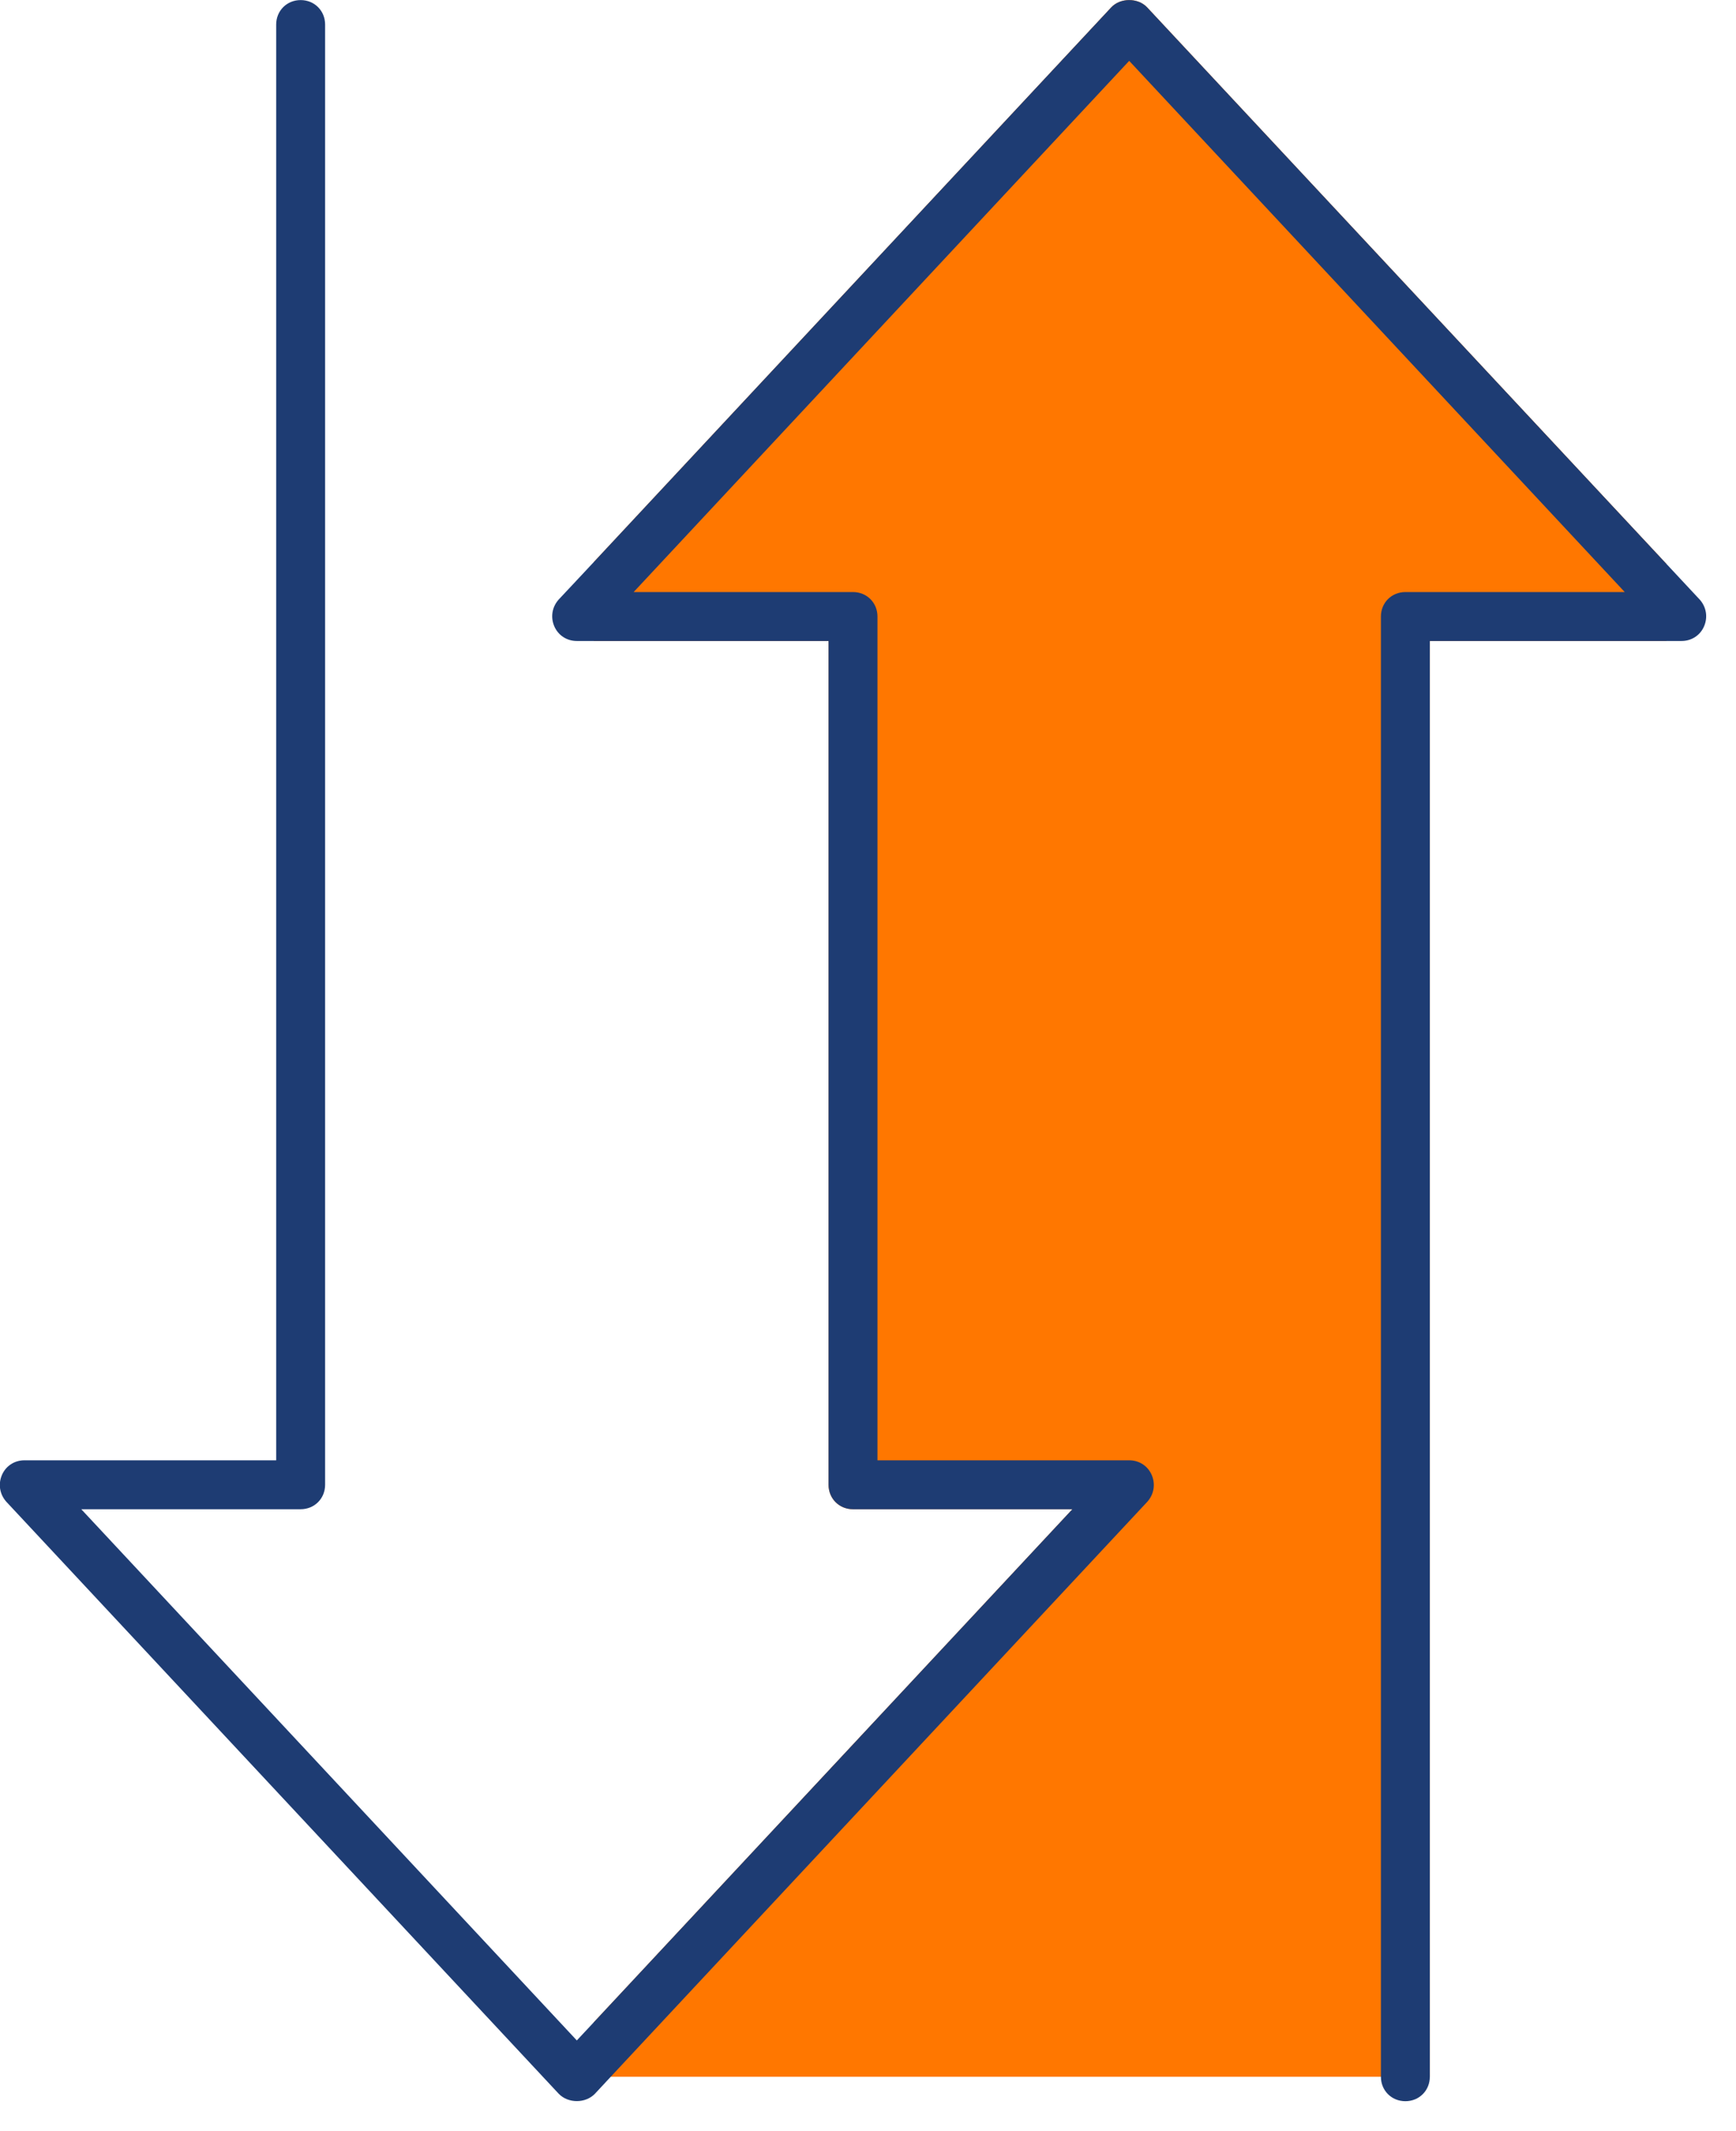
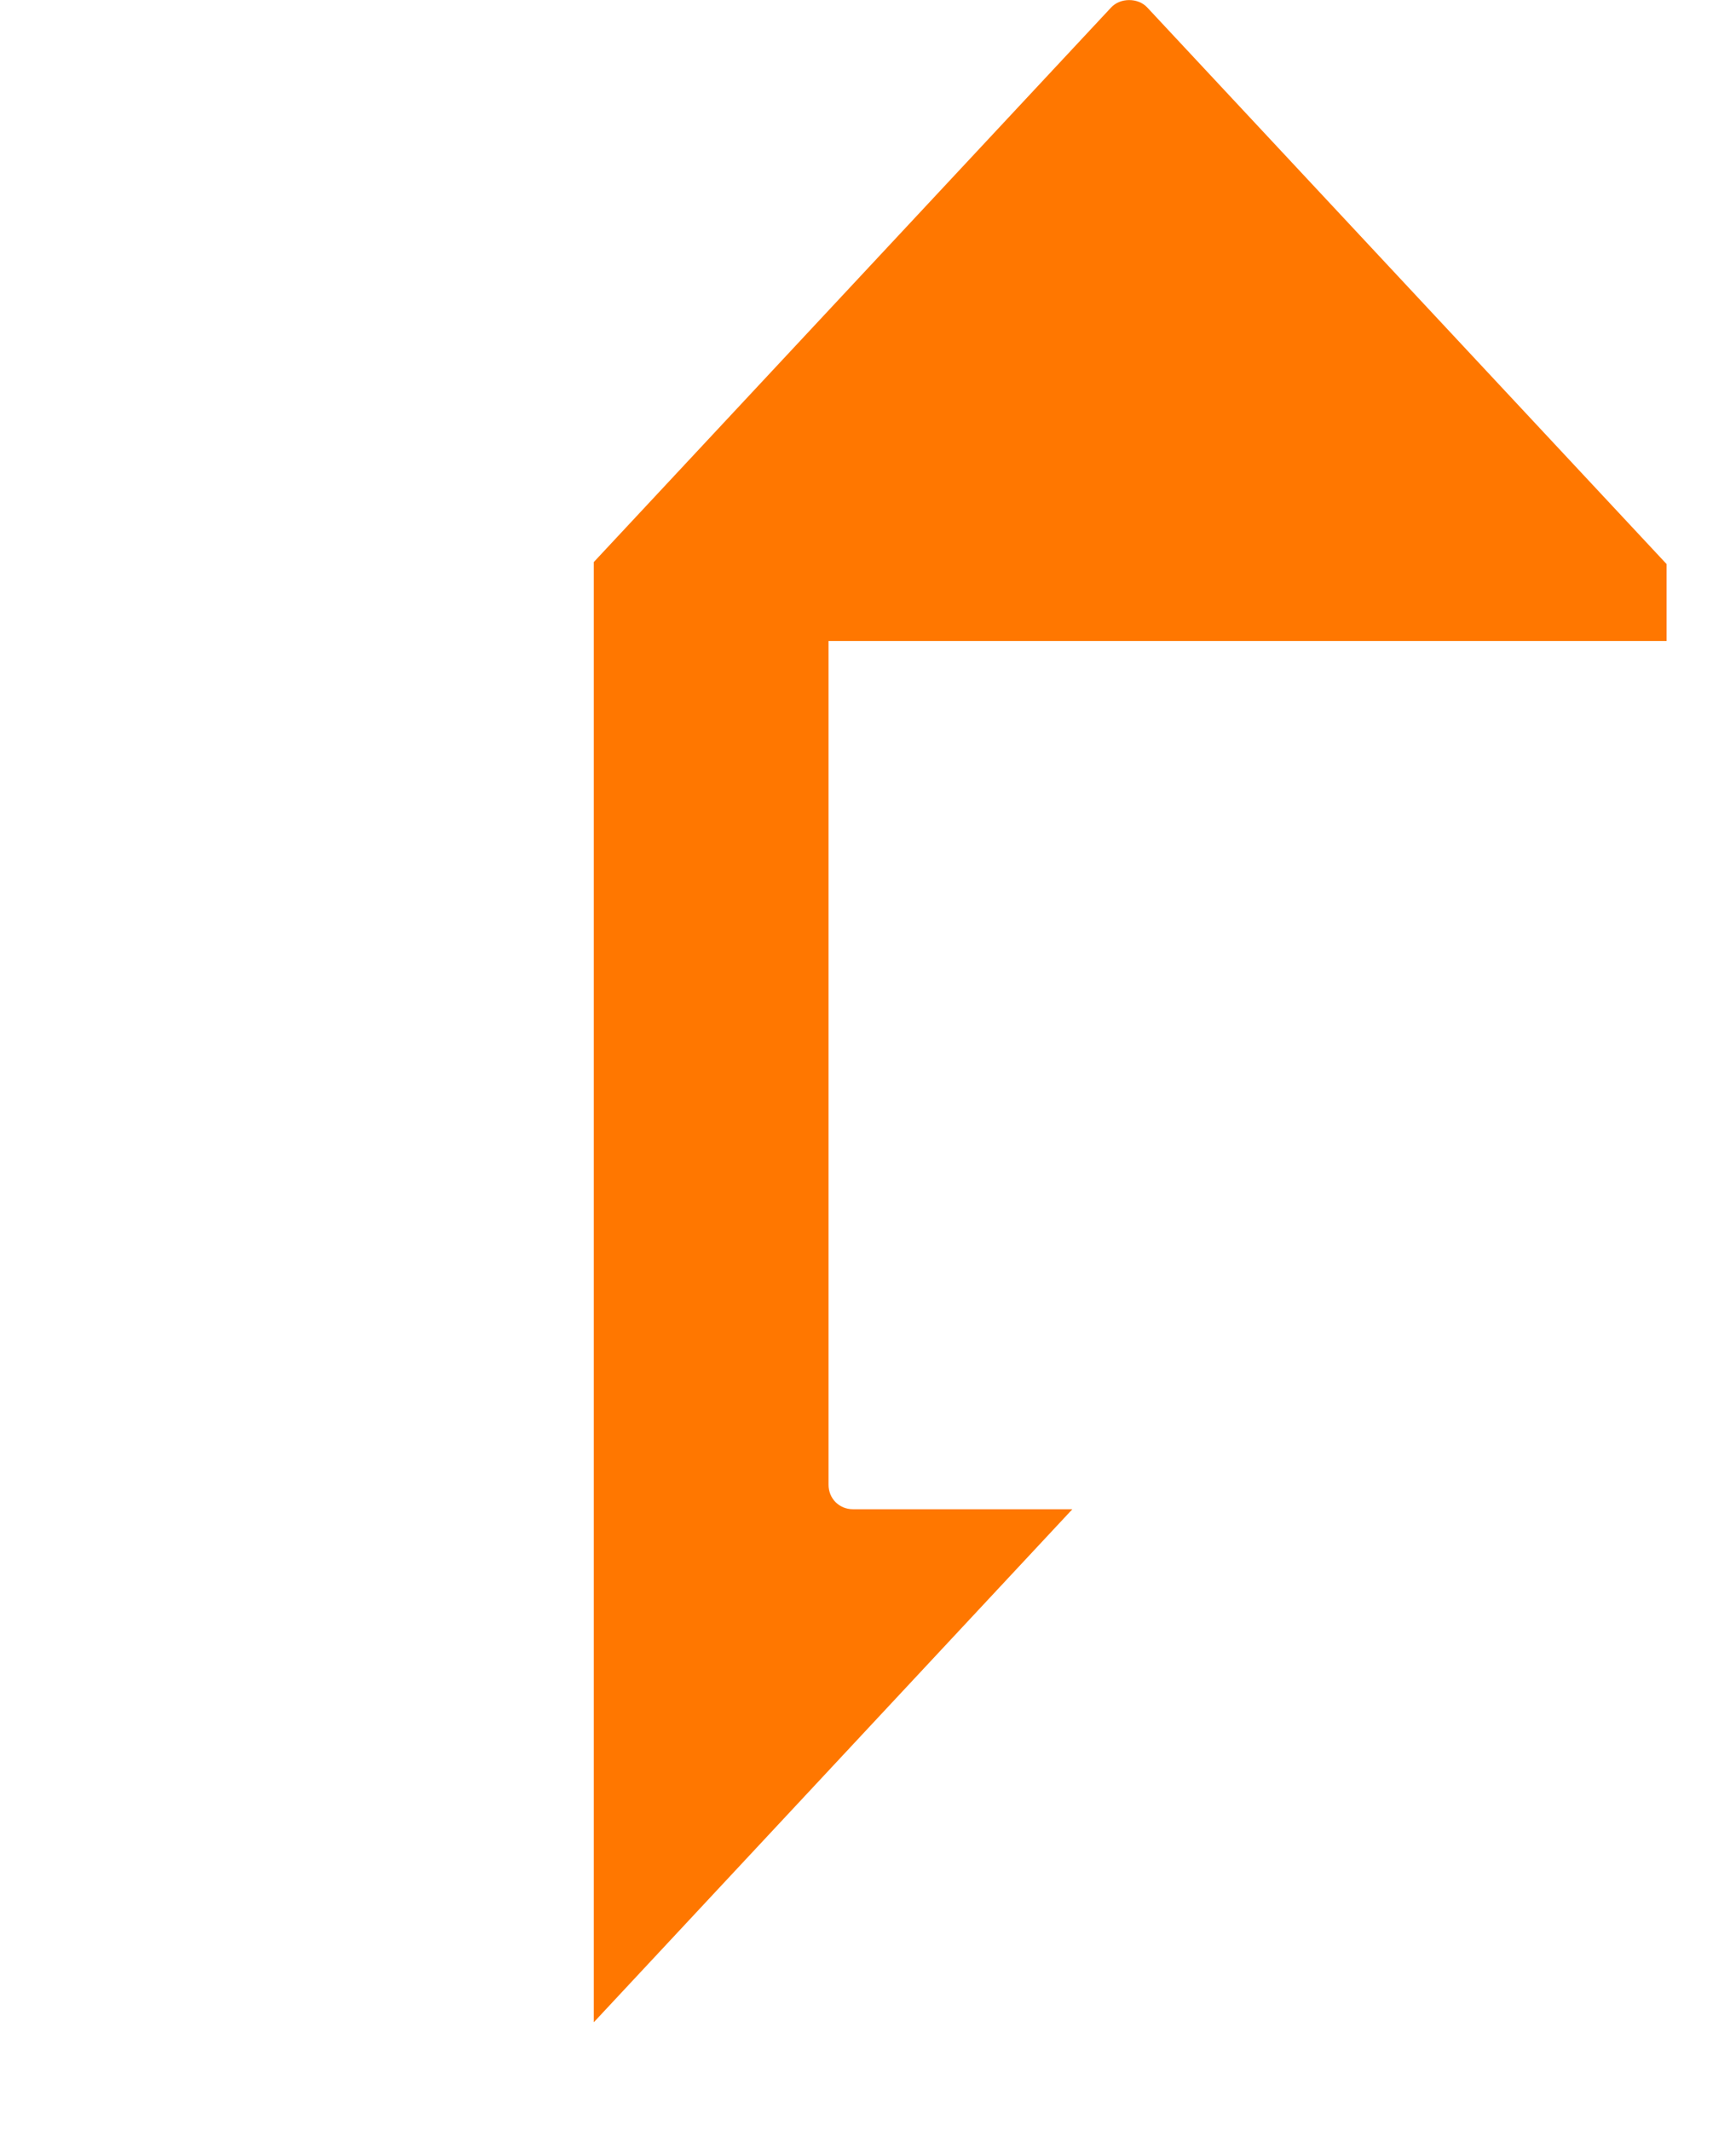
<svg xmlns="http://www.w3.org/2000/svg" width="44" height="54" viewBox="0 0 44 54" fill="none">
-   <path d="M42.24 14.292V16.242H36.24V52.622H15.05V51.242L27.18 38.242H21.62C21.27 38.242 21 37.972 21 37.622V16.242H15.05V14.242L28.16 0.192C28.28 0.062 28.45 0.002 28.62 0.002C28.79 0.002 28.96 0.062 29.08 0.192L42.24 14.292Z" fill="#FF7700" />
-   <path d="M43.19 15.872C43.09 16.102 42.87 16.242 42.62 16.242H36.24V52.622C36.24 52.972 35.97 53.242 35.62 53.242C35.27 53.242 35 52.972 35 52.622V15.622C35 15.272 35.27 15.002 35.62 15.002H41.18L28.62 1.542L16.06 15.002H21.62C21.97 15.002 22.24 15.272 22.24 15.622V37.002H28.62C28.87 37.002 29.09 37.142 29.19 37.372C29.29 37.602 29.25 37.862 29.08 38.052L15.48 52.622L15.08 53.052C14.84 53.302 14.4 53.302 14.16 53.052L0.16 38.052C-0.01 37.862 -0.05 37.602 0.05 37.372C0.15 37.142 0.37 37.002 0.62 37.002H7V0.622C7 0.272 7.27 0.002 7.62 0.002C7.97 0.002 8.24 0.272 8.24 0.622V37.622C8.24 37.972 7.97 38.242 7.62 38.242H2.06L14.62 51.702L15.05 51.242L27.18 38.242H21.62C21.27 38.242 21 37.972 21 37.622V16.242H14.62C14.37 16.242 14.15 16.102 14.05 15.872C13.95 15.642 13.99 15.382 14.16 15.192L15.05 14.242L28.16 0.192C28.28 0.062 28.45 0.002 28.62 0.002C28.79 0.002 28.96 0.062 29.08 0.192L42.24 14.292L43.08 15.192C43.25 15.382 43.29 15.642 43.19 15.872Z" fill="#1E3C73" />
+   <path d="M42.24 14.292V16.242H36.24H15.05V51.242L27.18 38.242H21.62C21.27 38.242 21 37.972 21 37.622V16.242H15.05V14.242L28.16 0.192C28.28 0.062 28.45 0.002 28.62 0.002C28.79 0.002 28.96 0.062 29.08 0.192L42.24 14.292Z" fill="#FF7700" />
</svg>